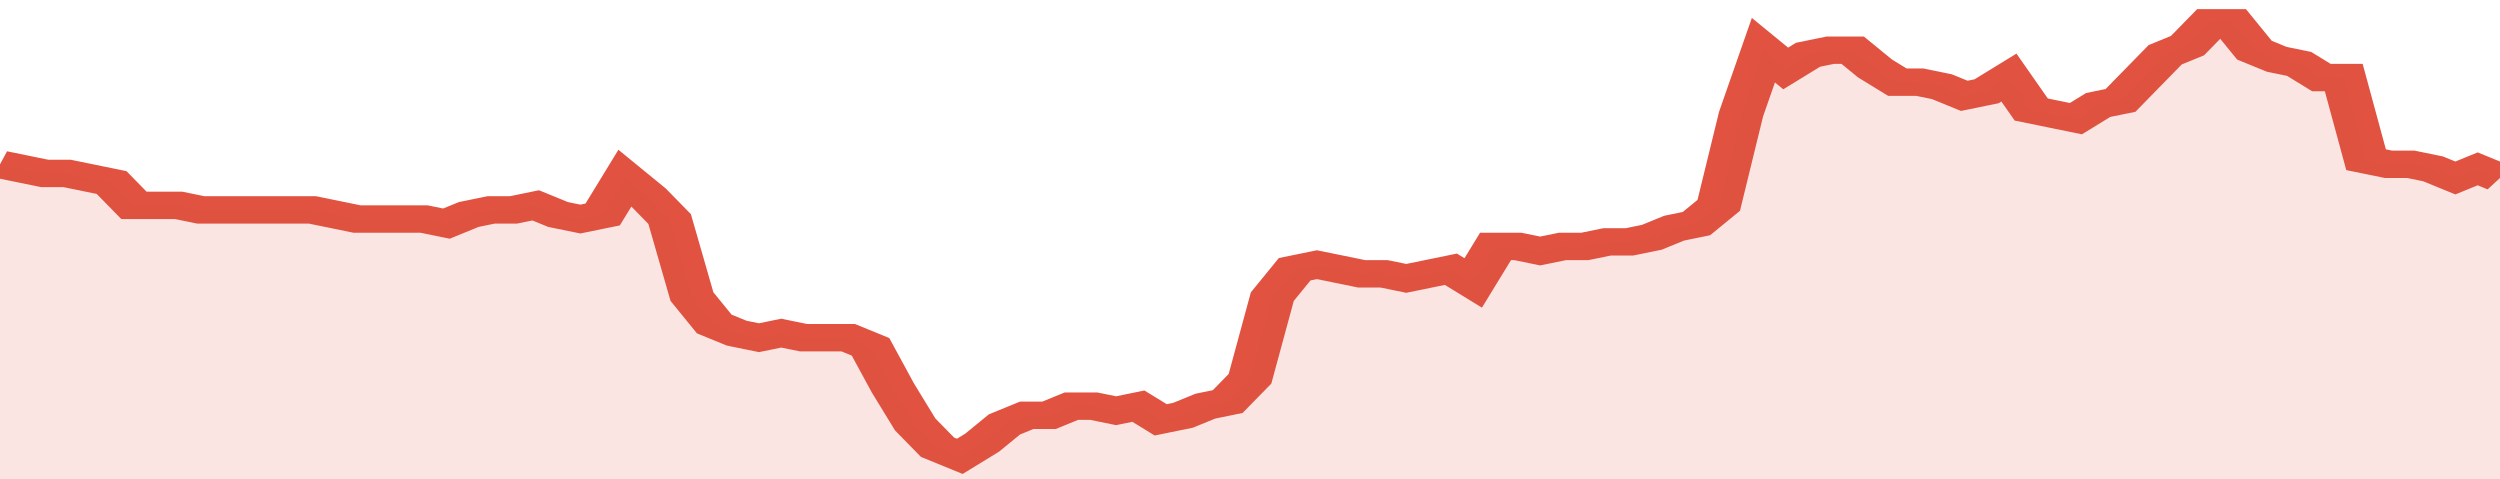
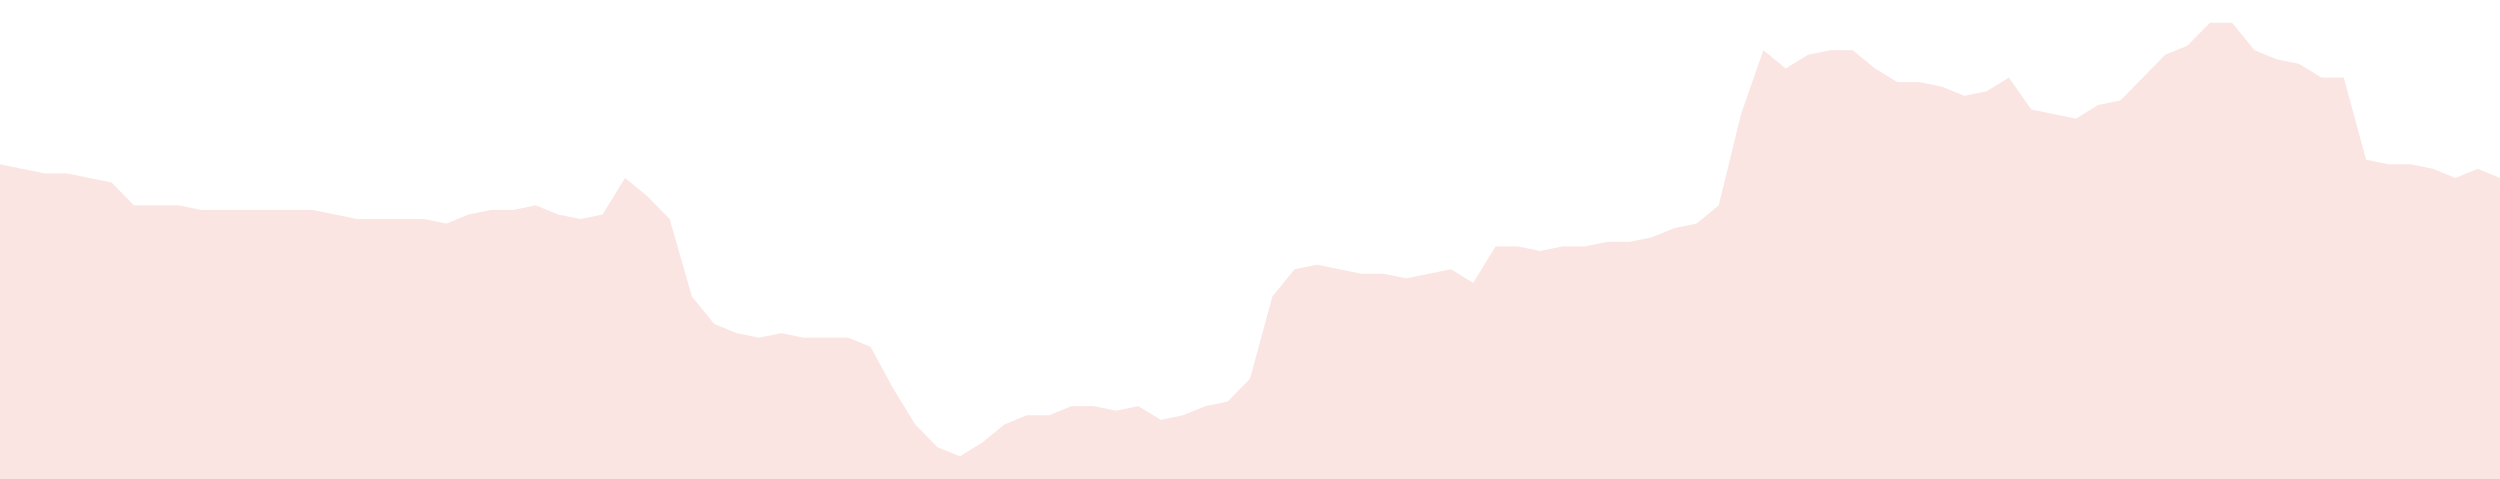
<svg xmlns="http://www.w3.org/2000/svg" viewBox="0 0 336 105" width="120" height="23" preserveAspectRatio="none">
-   <polyline fill="none" stroke="#E15241" stroke-width="6" points="0, 36 3, 37 6, 38 9, 38 12, 39 15, 40 18, 45 21, 45 24, 45 27, 46 30, 46 33, 46 36, 46 39, 46 42, 46 45, 47 48, 48 51, 48 54, 48 57, 48 60, 49 63, 47 66, 46 69, 46 72, 45 75, 47 78, 48 81, 47 84, 39 87, 43 90, 48 93, 65 96, 71 99, 73 102, 74 105, 73 108, 74 111, 74 114, 74 117, 76 120, 85 123, 93 126, 98 129, 100 132, 97 135, 93 138, 91 141, 91 144, 89 147, 89 150, 90 153, 89 156, 92 159, 91 162, 89 165, 88 168, 83 171, 65 174, 59 177, 58 180, 59 183, 60 186, 60 189, 61 192, 60 195, 59 198, 62 201, 54 204, 54 207, 55 210, 54 213, 54 216, 53 219, 53 222, 52 225, 50 228, 49 231, 45 234, 25 237, 11 240, 15 243, 12 246, 11 249, 11 252, 15 255, 18 258, 18 261, 19 264, 21 267, 20 270, 17 273, 24 276, 25 279, 26 282, 23 285, 22 288, 17 291, 12 294, 10 297, 5 300, 5 303, 11 306, 13 309, 14 312, 17 315, 17 318, 35 321, 36 324, 36 327, 37 330, 39 333, 37 336, 39 336, 39 "> </polyline>
  <polygon fill="#E15241" opacity="0.15" points="0, 105 0, 36 3, 37 6, 38 9, 38 12, 39 15, 40 18, 45 21, 45 24, 45 27, 46 30, 46 33, 46 36, 46 39, 46 42, 46 45, 47 48, 48 51, 48 54, 48 57, 48 60, 49 63, 47 66, 46 69, 46 72, 45 75, 47 78, 48 81, 47 84, 39 87, 43 90, 48 93, 65 96, 71 99, 73 102, 74 105, 73 108, 74 111, 74 114, 74 117, 76 120, 85 123, 93 126, 98 129, 100 132, 97 135, 93 138, 91 141, 91 144, 89 147, 89 150, 90 153, 89 156, 92 159, 91 162, 89 165, 88 168, 83 171, 65 174, 59 177, 58 180, 59 183, 60 186, 60 189, 61 192, 60 195, 59 198, 62 201, 54 204, 54 207, 55 210, 54 213, 54 216, 53 219, 53 222, 52 225, 50 228, 49 231, 45 234, 25 237, 11 240, 15 243, 12 246, 11 249, 11 252, 15 255, 18 258, 18 261, 19 264, 21 267, 20 270, 17 273, 24 276, 25 279, 26 282, 23 285, 22 288, 17 291, 12 294, 10 297, 5 300, 5 303, 11 306, 13 309, 14 312, 17 315, 17 318, 35 321, 36 324, 36 327, 37 330, 39 333, 37 336, 39 336, 105 " />
</svg>